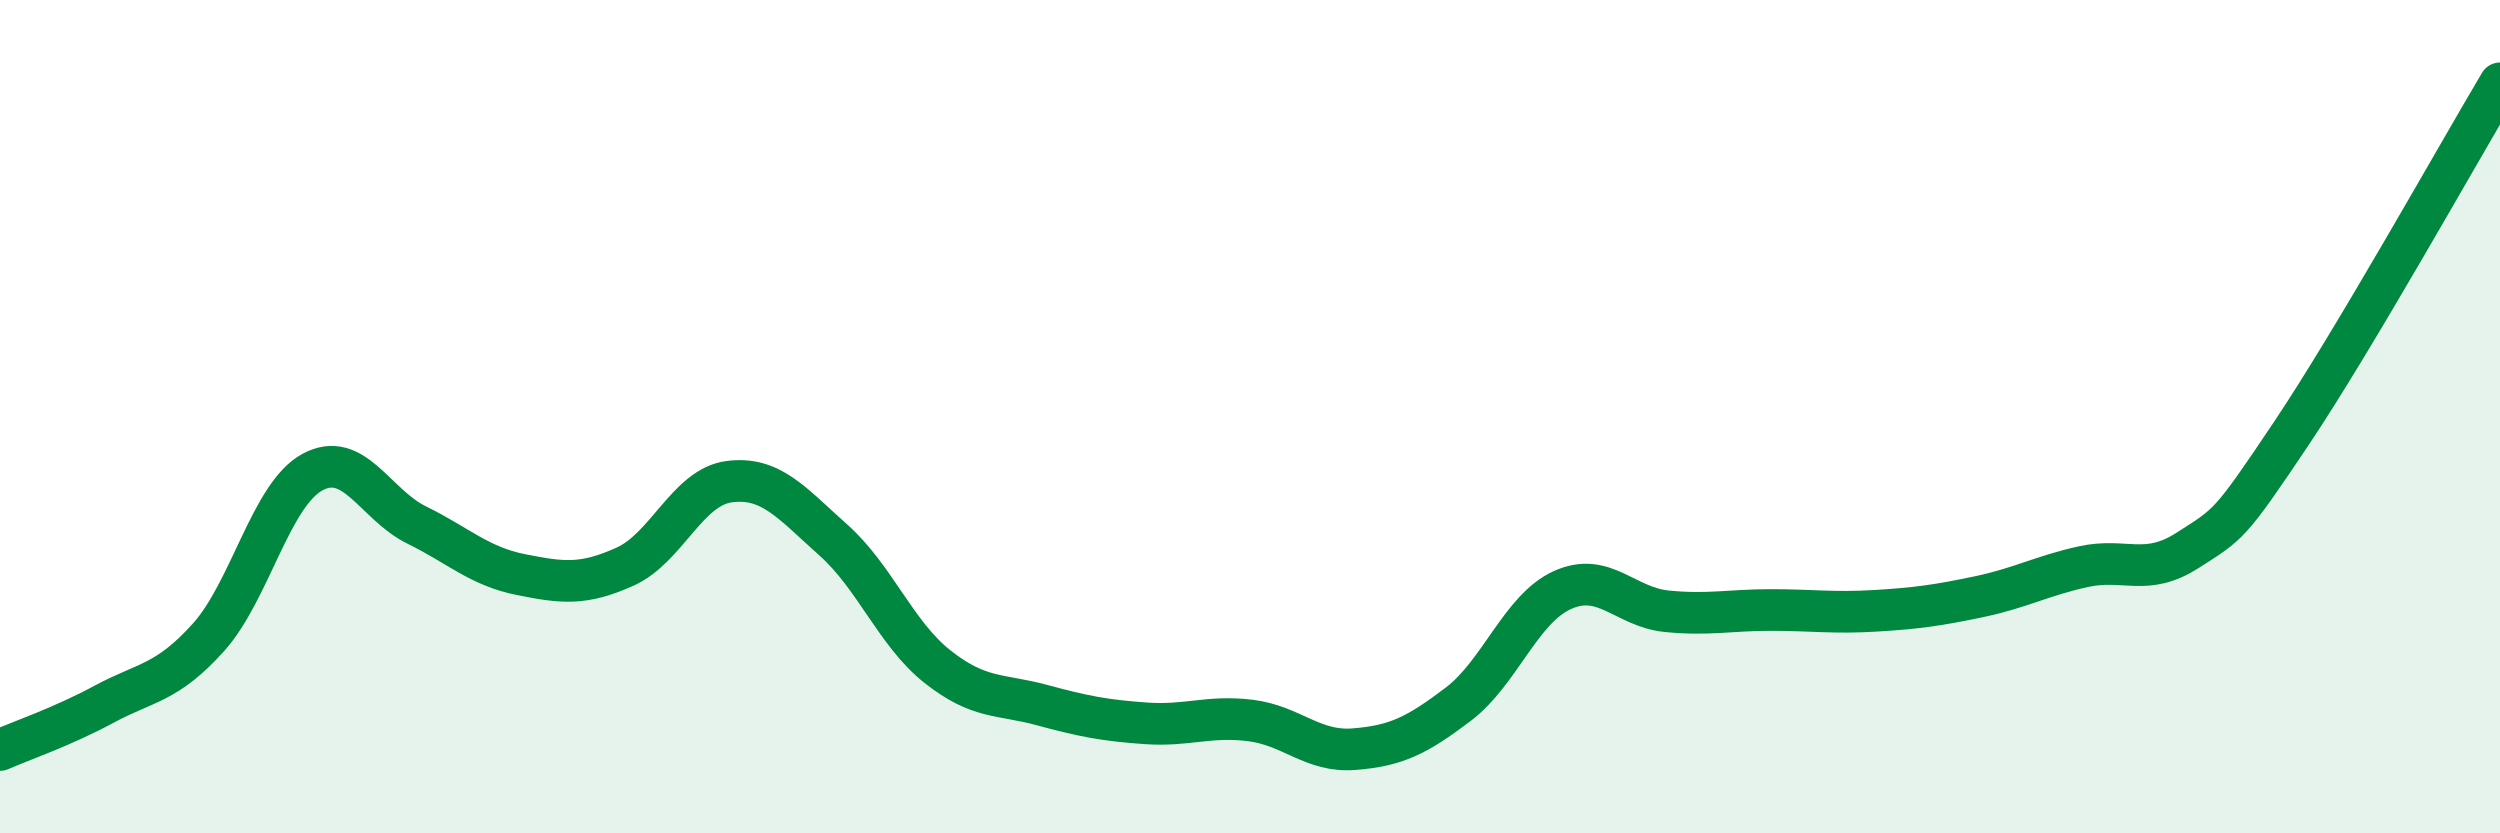
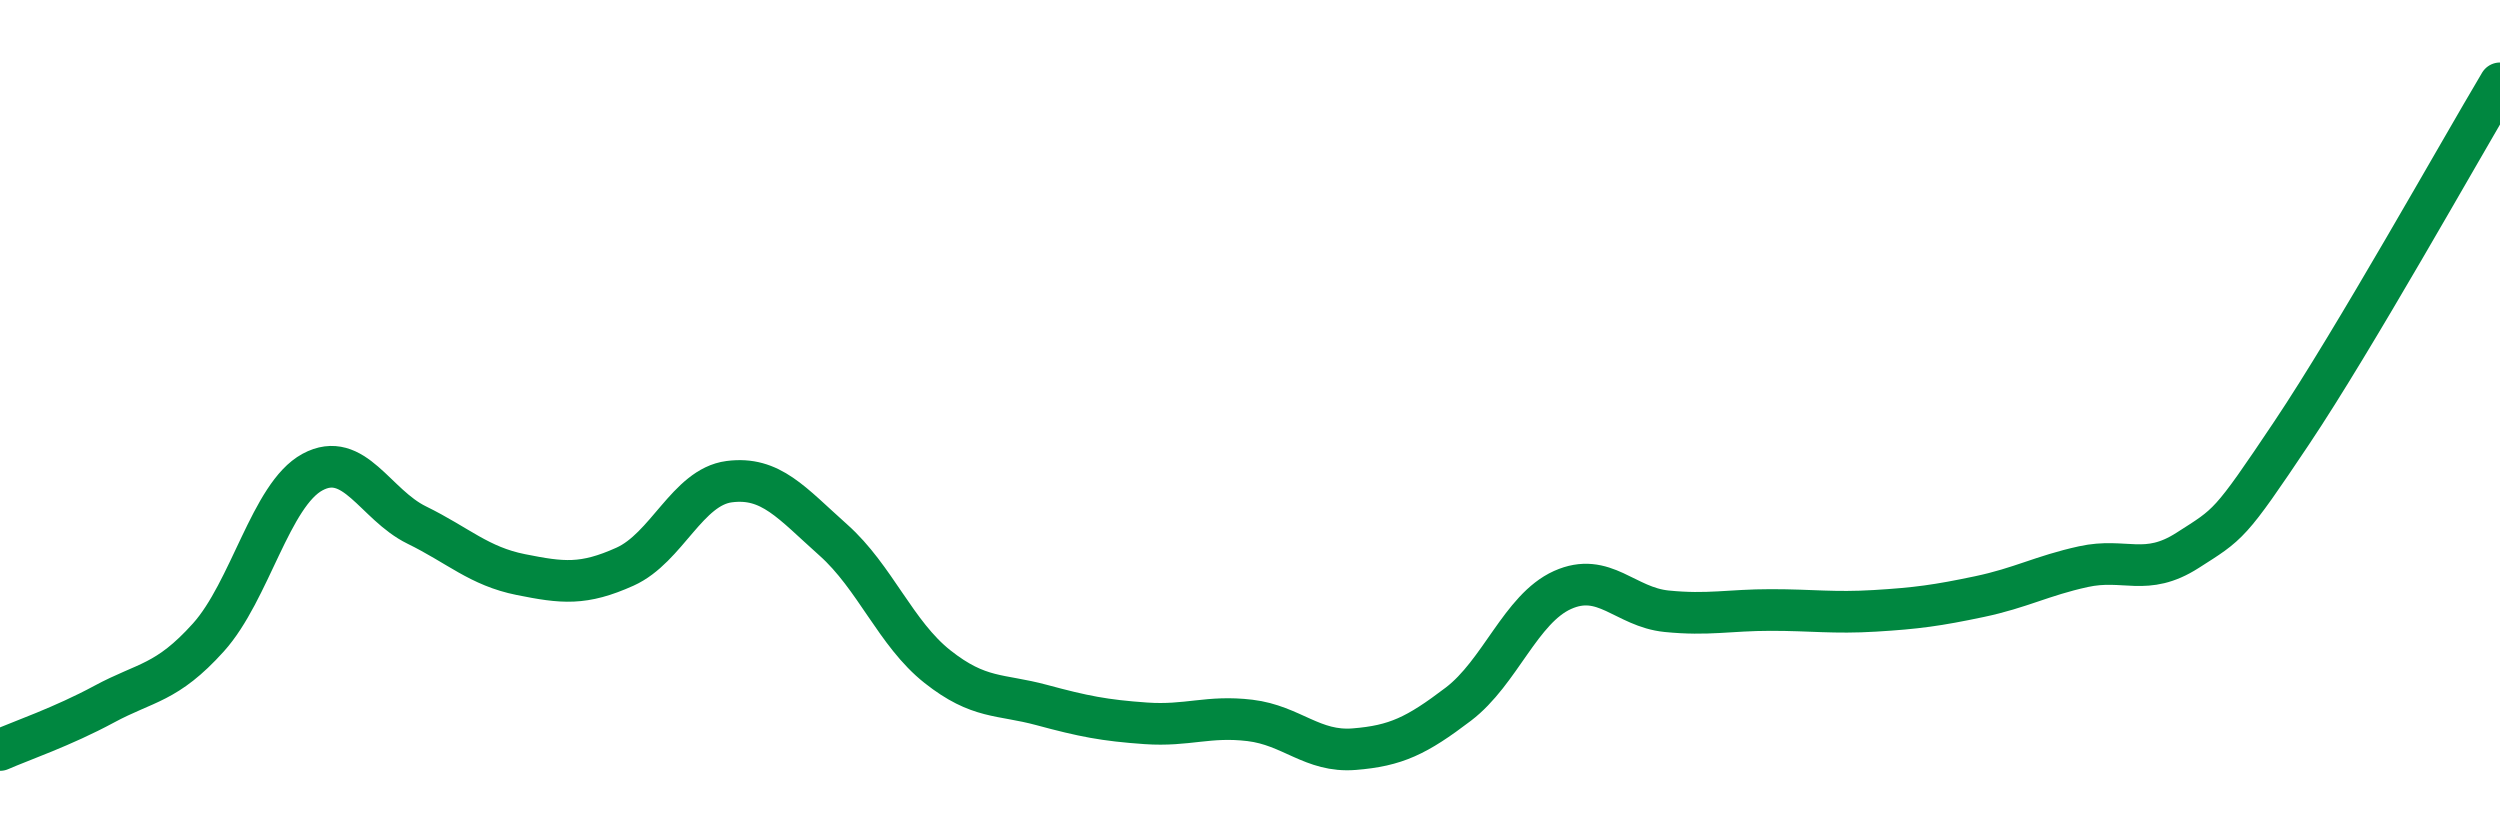
<svg xmlns="http://www.w3.org/2000/svg" width="60" height="20" viewBox="0 0 60 20">
-   <path d="M 0,18 C 0.5,17.78 1.5,17.44 2.5,16.9 C 3.5,16.36 4,16.41 5,15.3 C 6,14.19 6.5,11.87 7.5,11.33 C 8.5,10.79 9,12.11 10,12.6 C 11,13.09 11.5,13.59 12.5,13.79 C 13.5,13.99 14,14.05 15,13.6 C 16,13.15 16.5,11.69 17.5,11.56 C 18.5,11.43 19,12.07 20,12.96 C 21,13.85 21.5,15.21 22.5,16 C 23.5,16.79 24,16.65 25,16.92 C 26,17.19 26.5,17.29 27.5,17.36 C 28.5,17.43 29,17.17 30,17.29 C 31,17.41 31.5,18.06 32.5,17.98 C 33.5,17.9 34,17.66 35,16.9 C 36,16.14 36.5,14.61 37.5,14.16 C 38.5,13.71 39,14.57 40,14.67 C 41,14.77 41.5,14.64 42.5,14.64 C 43.5,14.64 44,14.72 45,14.66 C 46,14.6 46.5,14.53 47.5,14.32 C 48.5,14.11 49,13.82 50,13.6 C 51,13.38 51.5,13.85 52.5,13.21 C 53.5,12.57 53.5,12.63 55,10.39 C 56.5,8.15 59,3.68 60,2L60 20L0 20Z" fill="#008740" opacity="0.1" stroke-linecap="round" stroke-linejoin="round" />
  <path d="M 0,18 C 0.5,17.78 1.5,17.44 2.5,16.9 C 3.5,16.36 4,16.41 5,15.3 C 6,14.19 6.5,11.87 7.5,11.33 C 8.5,10.79 9,12.11 10,12.6 C 11,13.09 11.5,13.59 12.5,13.79 C 13.5,13.99 14,14.05 15,13.6 C 16,13.15 16.5,11.69 17.5,11.56 C 18.5,11.43 19,12.07 20,12.96 C 21,13.85 21.5,15.21 22.5,16 C 23.5,16.79 24,16.65 25,16.92 C 26,17.19 26.5,17.29 27.5,17.36 C 28.5,17.43 29,17.17 30,17.29 C 31,17.41 31.5,18.06 32.5,17.98 C 33.5,17.9 34,17.66 35,16.9 C 36,16.14 36.5,14.61 37.5,14.16 C 38.5,13.71 39,14.57 40,14.67 C 41,14.77 41.5,14.64 42.5,14.64 C 43.5,14.64 44,14.72 45,14.66 C 46,14.6 46.5,14.53 47.5,14.32 C 48.5,14.11 49,13.82 50,13.6 C 51,13.38 51.5,13.85 52.5,13.21 C 53.5,12.57 53.5,12.63 55,10.39 C 56.5,8.15 59,3.68 60,2" stroke="#008740" stroke-width="1" fill="none" stroke-linecap="round" stroke-linejoin="round" />
</svg>